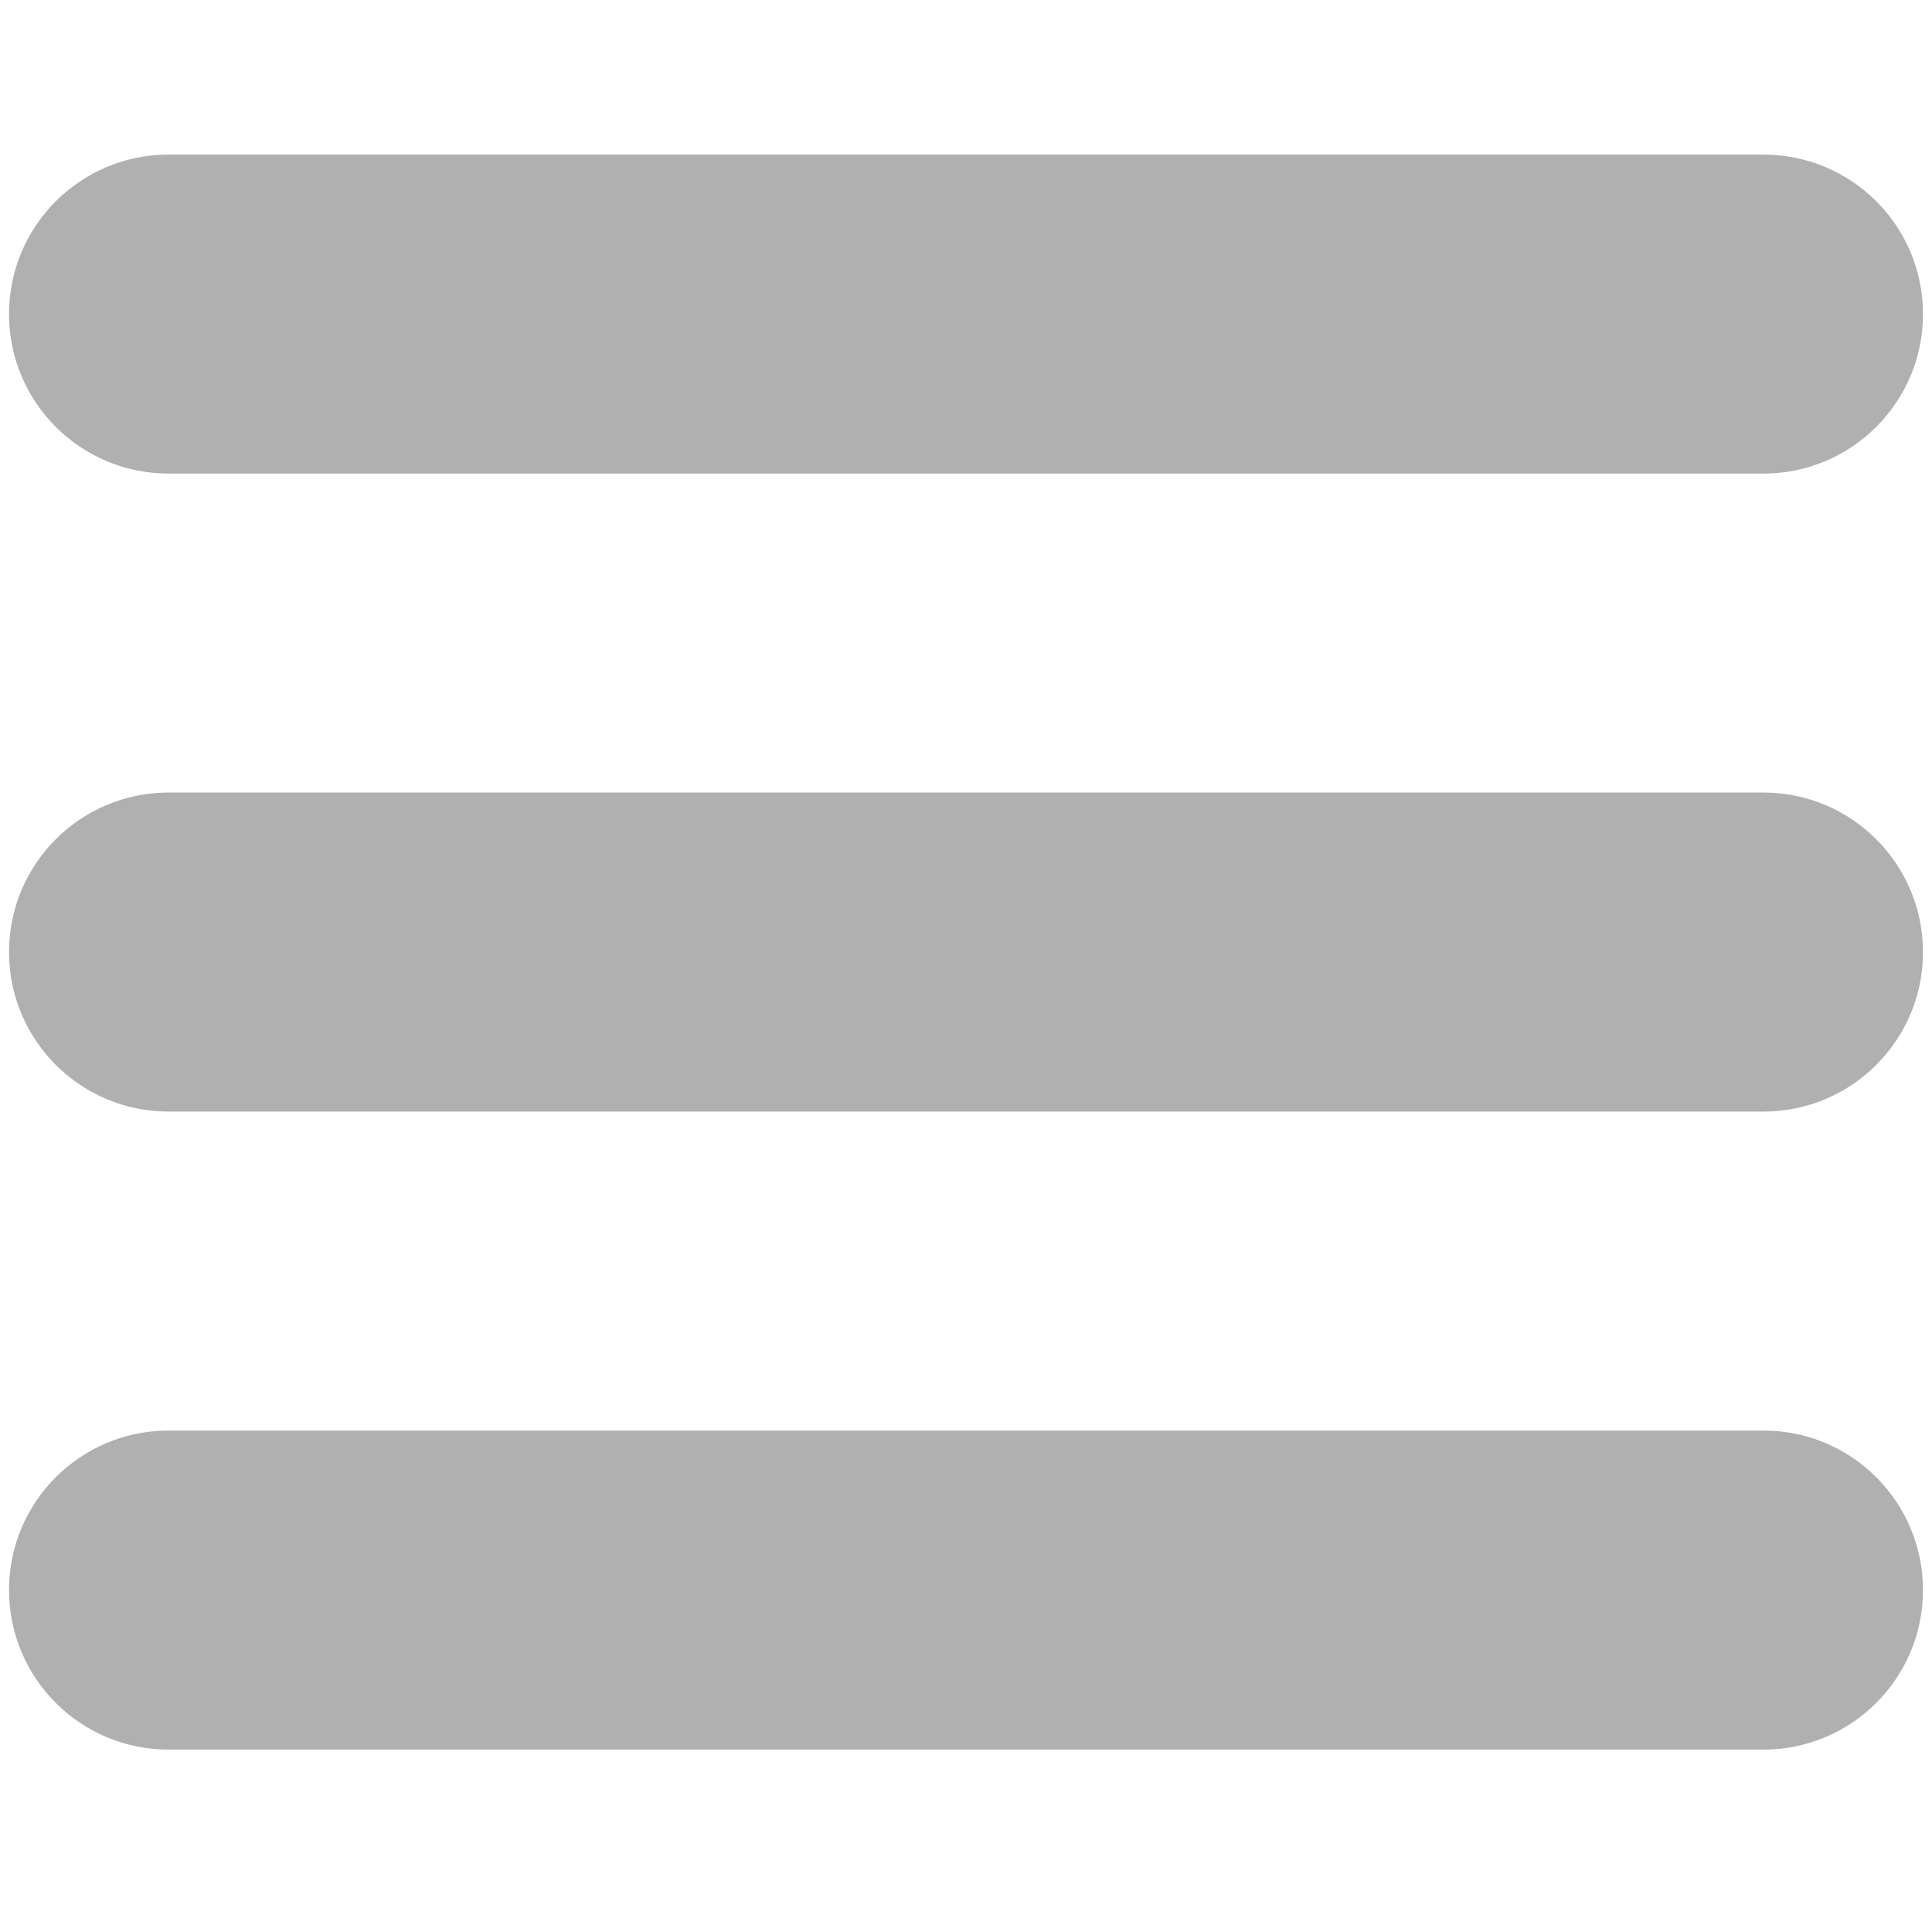
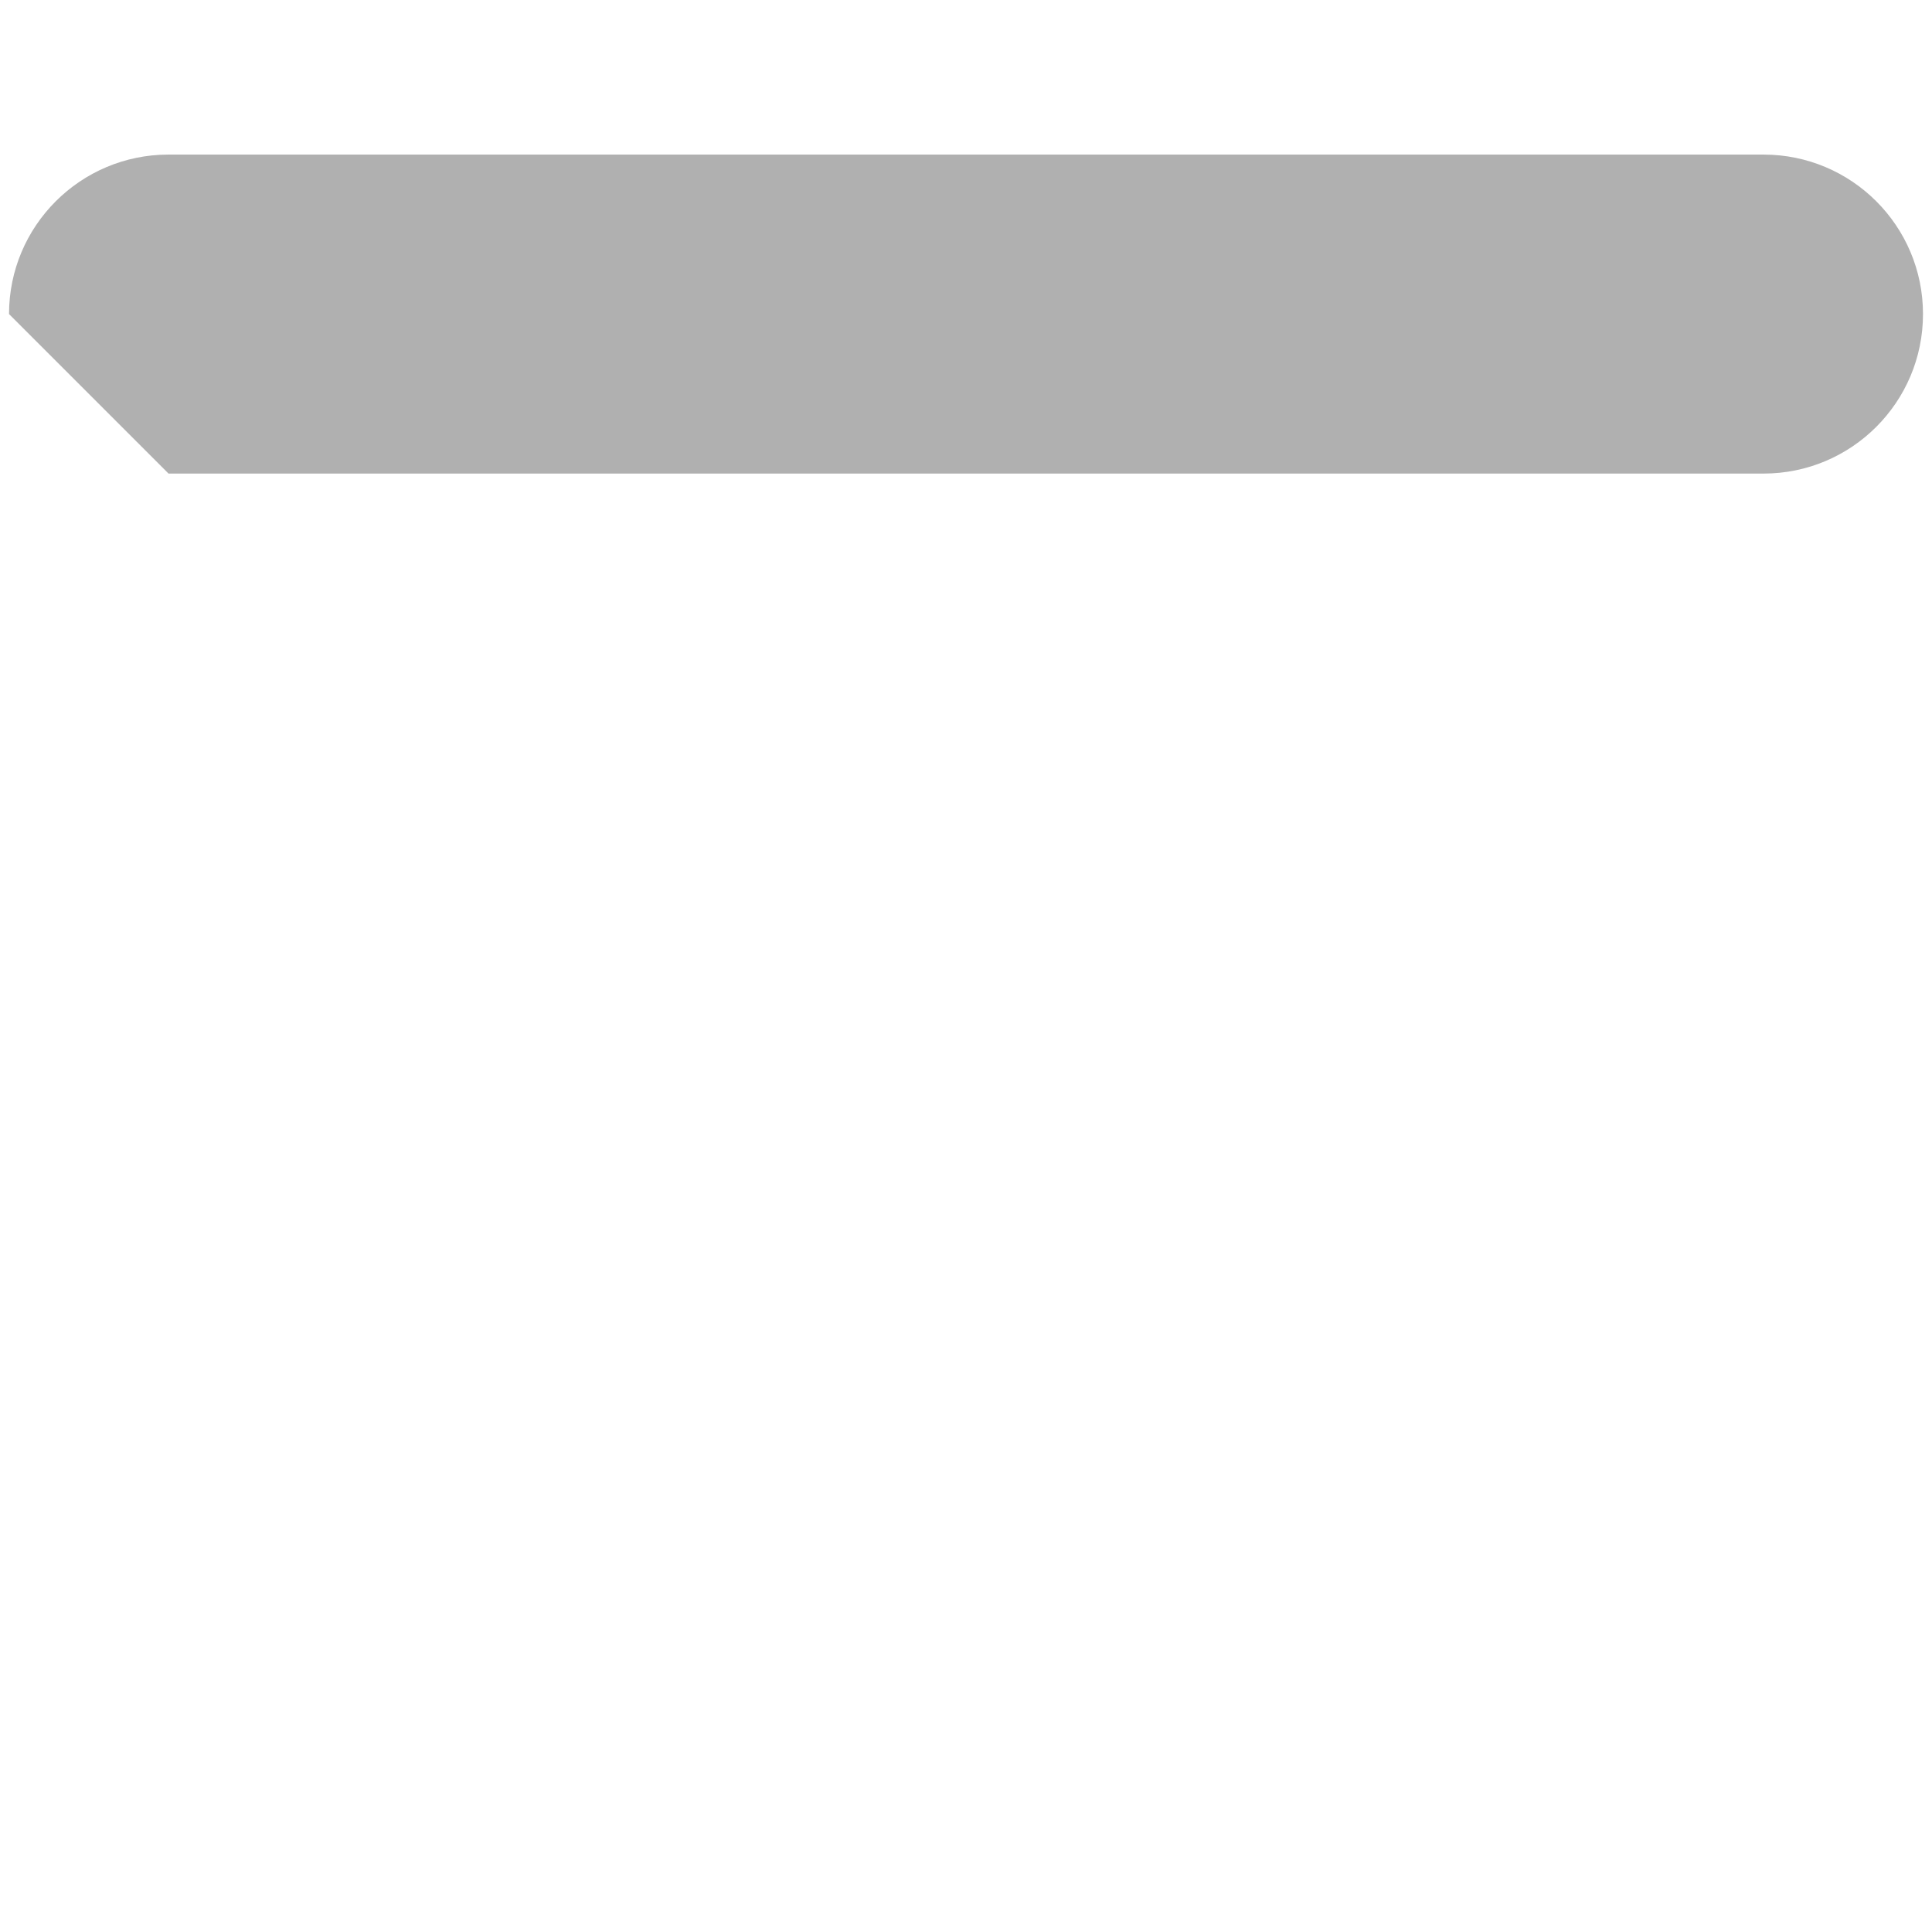
<svg xmlns="http://www.w3.org/2000/svg" version="1.1" id="Your_Icon" x="0px" y="0px" width="100px" height="100px" viewBox="0 0 100 100" enable-background="new 0 0 100 100" xml:space="preserve">
  <g>
-     <path fill="#B0B0B0" d="M8.723,24.512h82.554c4.56,0,8.257-3.695,8.257-8.256c0-4.559-3.694-8.255-8.257-8.255H8.723   c-4.56,0-8.256,3.697-8.256,8.255C0.466,20.816,4.162,24.512,8.723,24.512z" />
-     <path fill="#B0B0B0" d="M91.276,41.022H8.723c-4.56,0-8.256,3.697-8.256,8.257c0,4.559,3.695,8.256,8.256,8.256h82.554   c4.56,0,8.257-3.693,8.257-8.256C99.532,44.721,95.836,41.022,91.276,41.022z" />
-     <path fill="#B0B0B0" d="M91.276,74.045H8.723c-4.56,0-8.256,3.693-8.256,8.256c0,4.561,3.695,8.258,8.256,8.258h82.554   c4.56,0,8.257-3.697,8.257-8.258C99.532,77.738,95.836,74.045,91.276,74.045z" />
+     <path fill="#B0B0B0" d="M8.723,24.512h82.554c4.56,0,8.257-3.695,8.257-8.256c0-4.559-3.694-8.255-8.257-8.255H8.723   c-4.56,0-8.256,3.697-8.256,8.255z" />
  </g>
</svg>